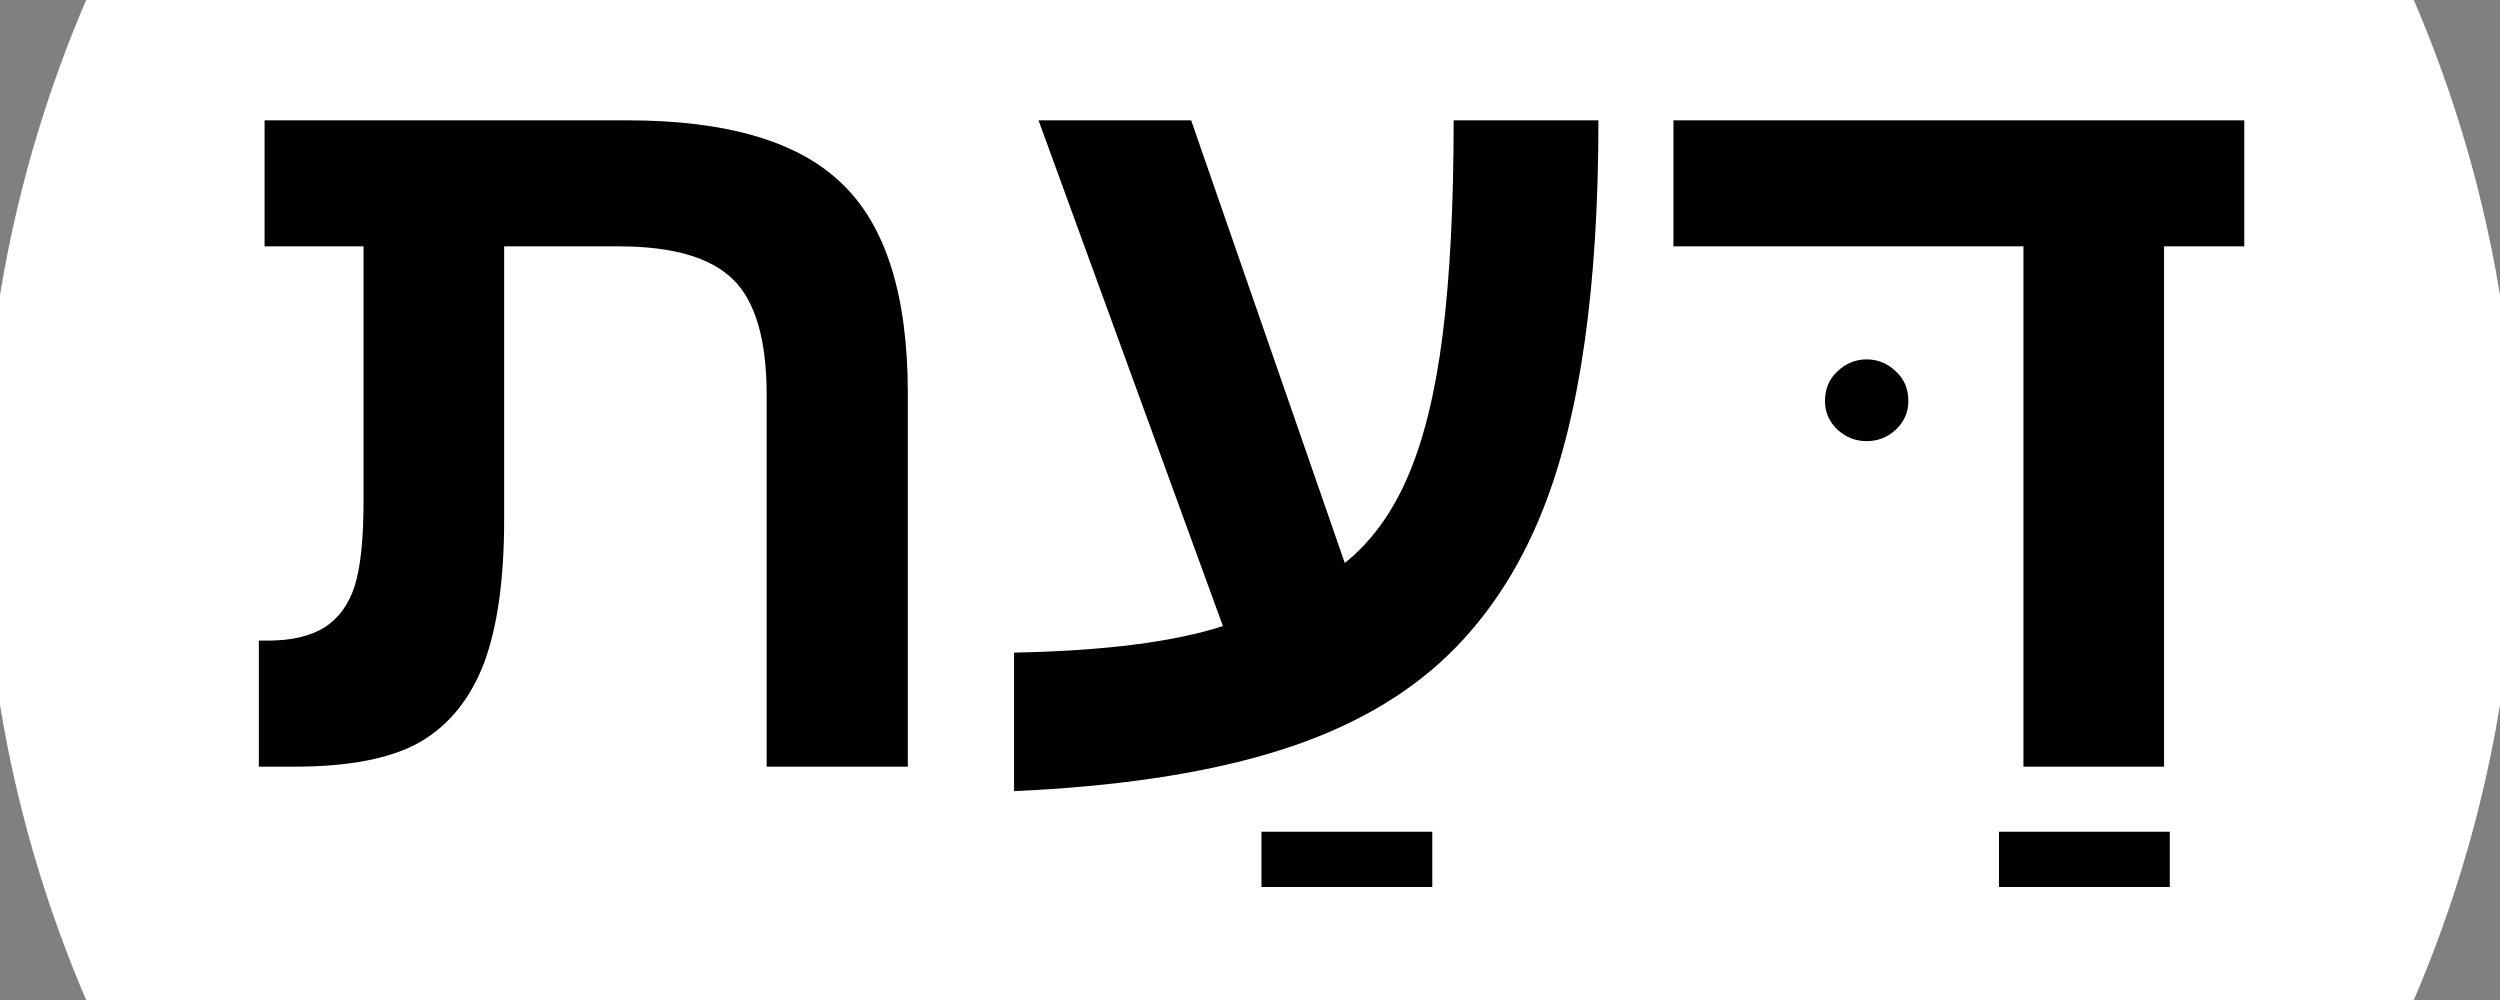
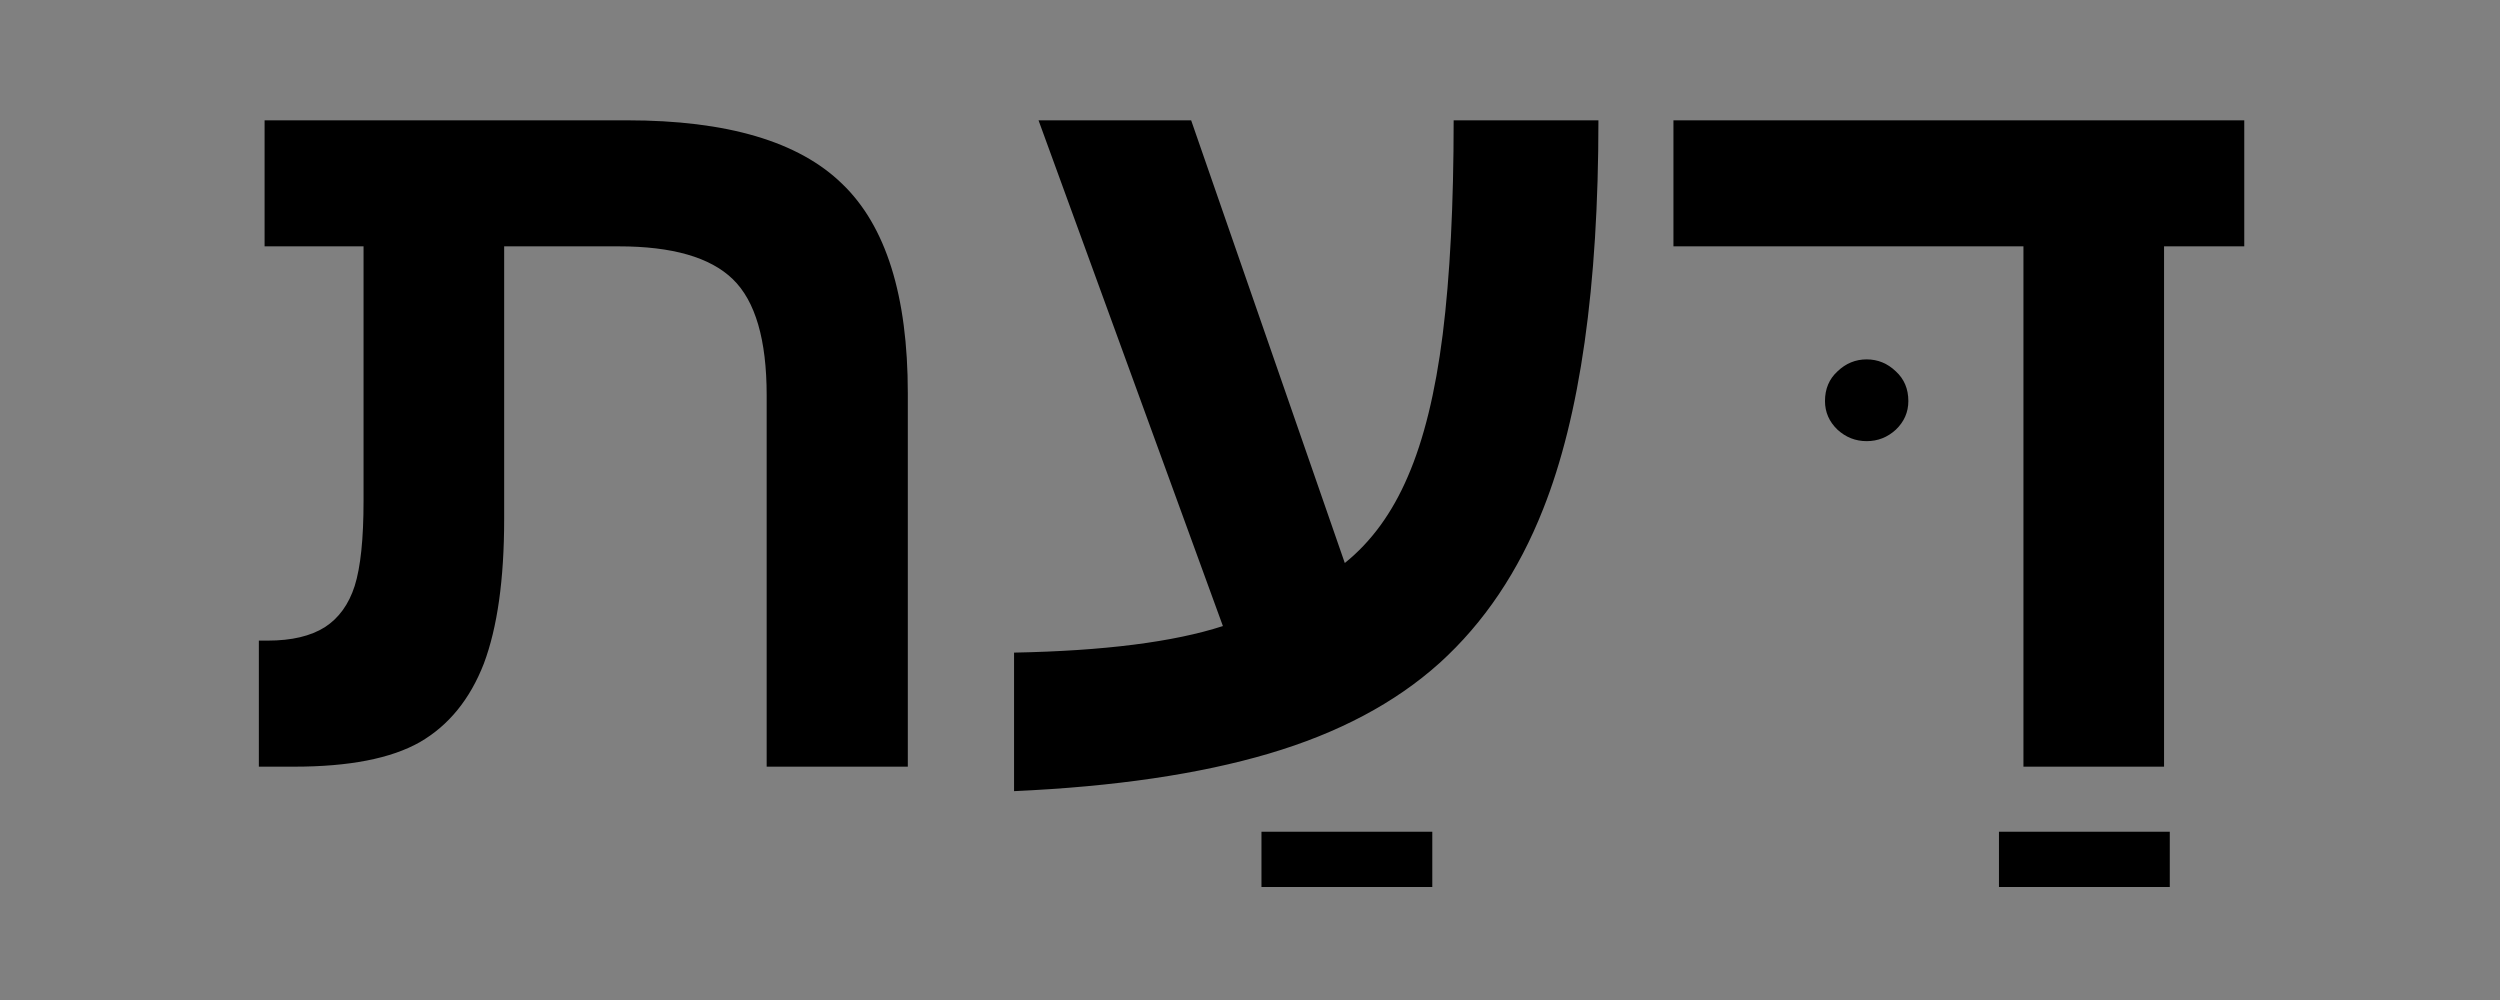
<svg xmlns="http://www.w3.org/2000/svg" width="75" height="30" viewBox="0 0 75 30">
  <rect x="0" y="0" width="75" height="30" fill="#808080" stroke="none" />
-   <circle cx="37.5" cy="15" r="38" fill="white" />
  <g transform="scale(0.8) translate(9.375, 3.75)">
    <path d="M8.77 21.133C8.249 22.474 7.448 23.457 6.367 24.082C5.286 24.694 3.717 25 1.66 25H0.332V20.273H0.664C1.562 20.273 2.279 20.104 2.812 19.766C3.333 19.427 3.704 18.913 3.926 18.223C4.147 17.52 4.258 16.458 4.258 15.039V5.488H0.547V0.762H14.141C17.891 0.762 20.579 1.556 22.207 3.145C23.848 4.72 24.668 7.337 24.668 10.996V25H19.375V11.074C19.375 8.991 18.952 7.539 18.105 6.719C17.259 5.898 15.833 5.488 13.828 5.488H9.531V15.723C9.531 17.975 9.277 19.779 8.77 21.133ZM44.336 27.441V29.512H37.93V27.441H44.336ZM28.652 20.723C32.025 20.658 34.635 20.326 36.484 19.727L29.57 0.762H35.293L41.055 17.363C42.044 16.569 42.832 15.488 43.418 14.121C44.017 12.741 44.453 10.963 44.727 8.789C45 6.602 45.137 3.926 45.137 0.762H50.566C50.566 6.999 49.876 11.855 48.496 15.332C47.572 17.676 46.276 19.603 44.609 21.113C42.943 22.611 40.807 23.744 38.203 24.512C35.599 25.28 32.415 25.749 28.652 25.918V20.723ZM71.992 27.441V29.512H65.586V27.441H71.992ZM71.777 5.488V25H66.504V5.488H53.379V0.762H74.785V5.488H71.777ZM59.062 11.289C59.062 10.833 59.219 10.462 59.531 10.176C59.844 9.876 60.208 9.727 60.625 9.727C61.042 9.727 61.406 9.876 61.719 10.176C62.031 10.462 62.188 10.833 62.188 11.289C62.188 11.706 62.031 12.064 61.719 12.363C61.406 12.65 61.042 12.793 60.625 12.793C60.208 12.793 59.844 12.65 59.531 12.363C59.219 12.064 59.062 11.706 59.062 11.289Z" fill="black" />
  </g>
</svg>